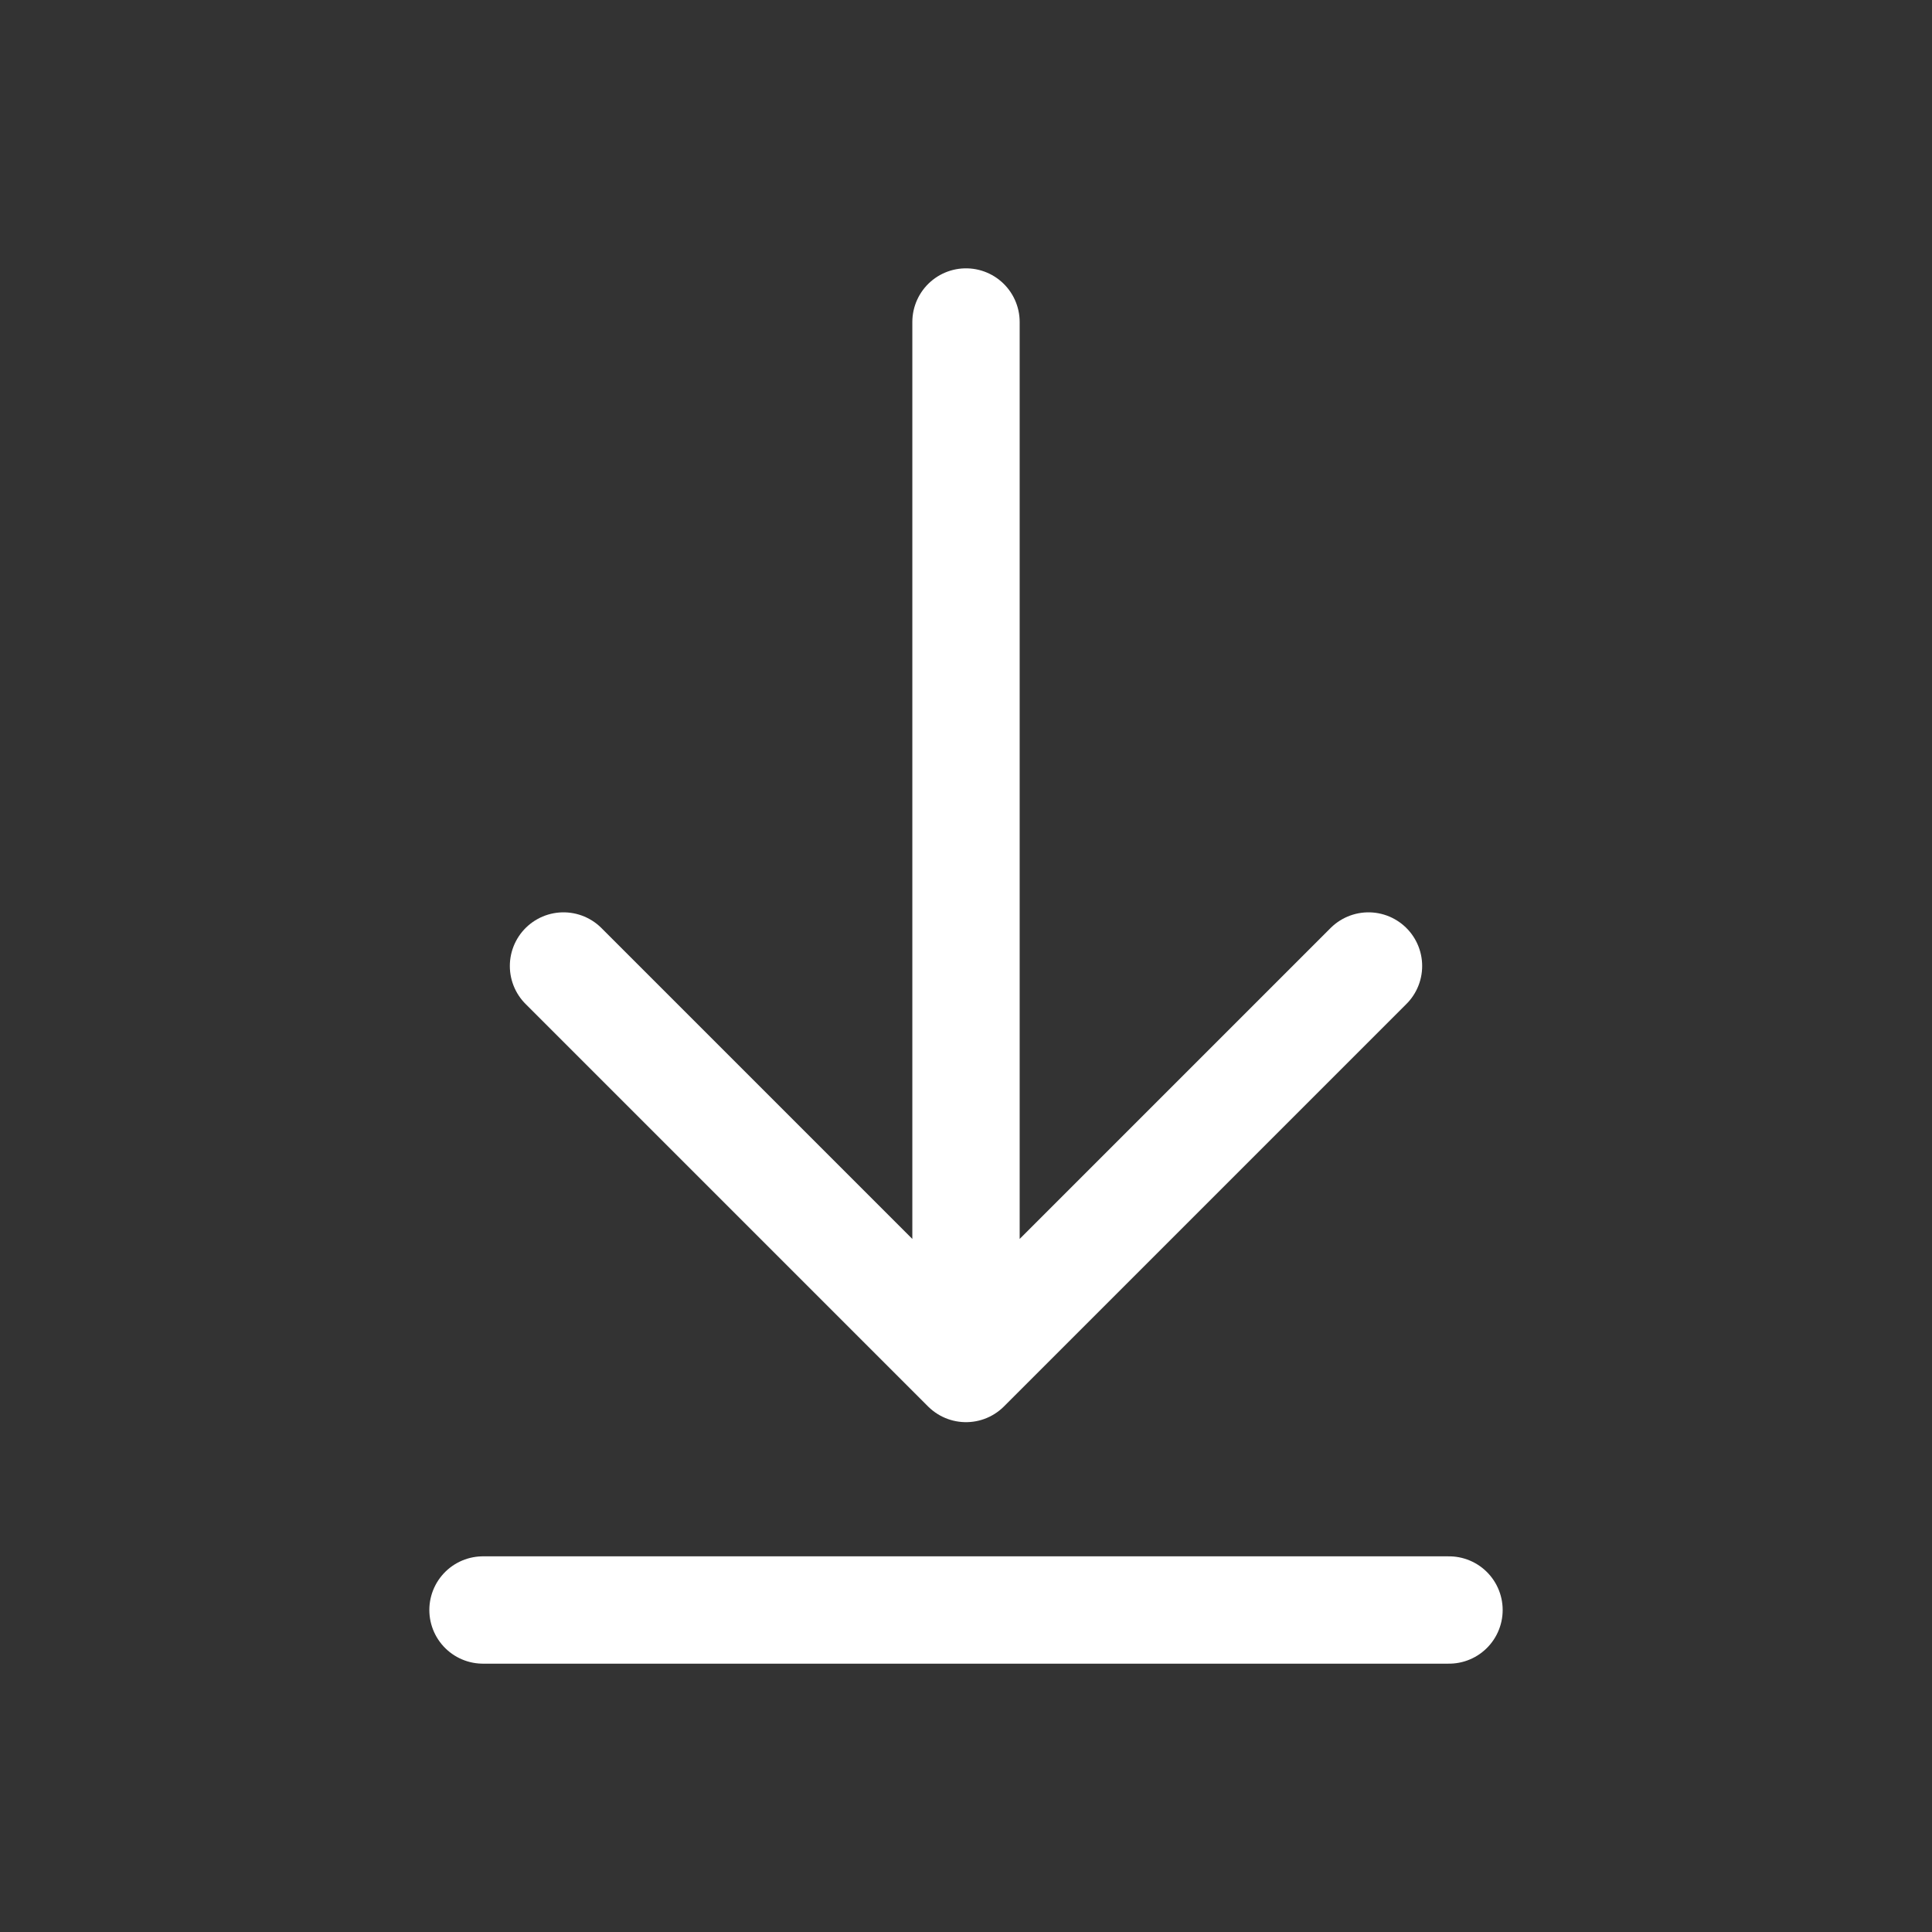
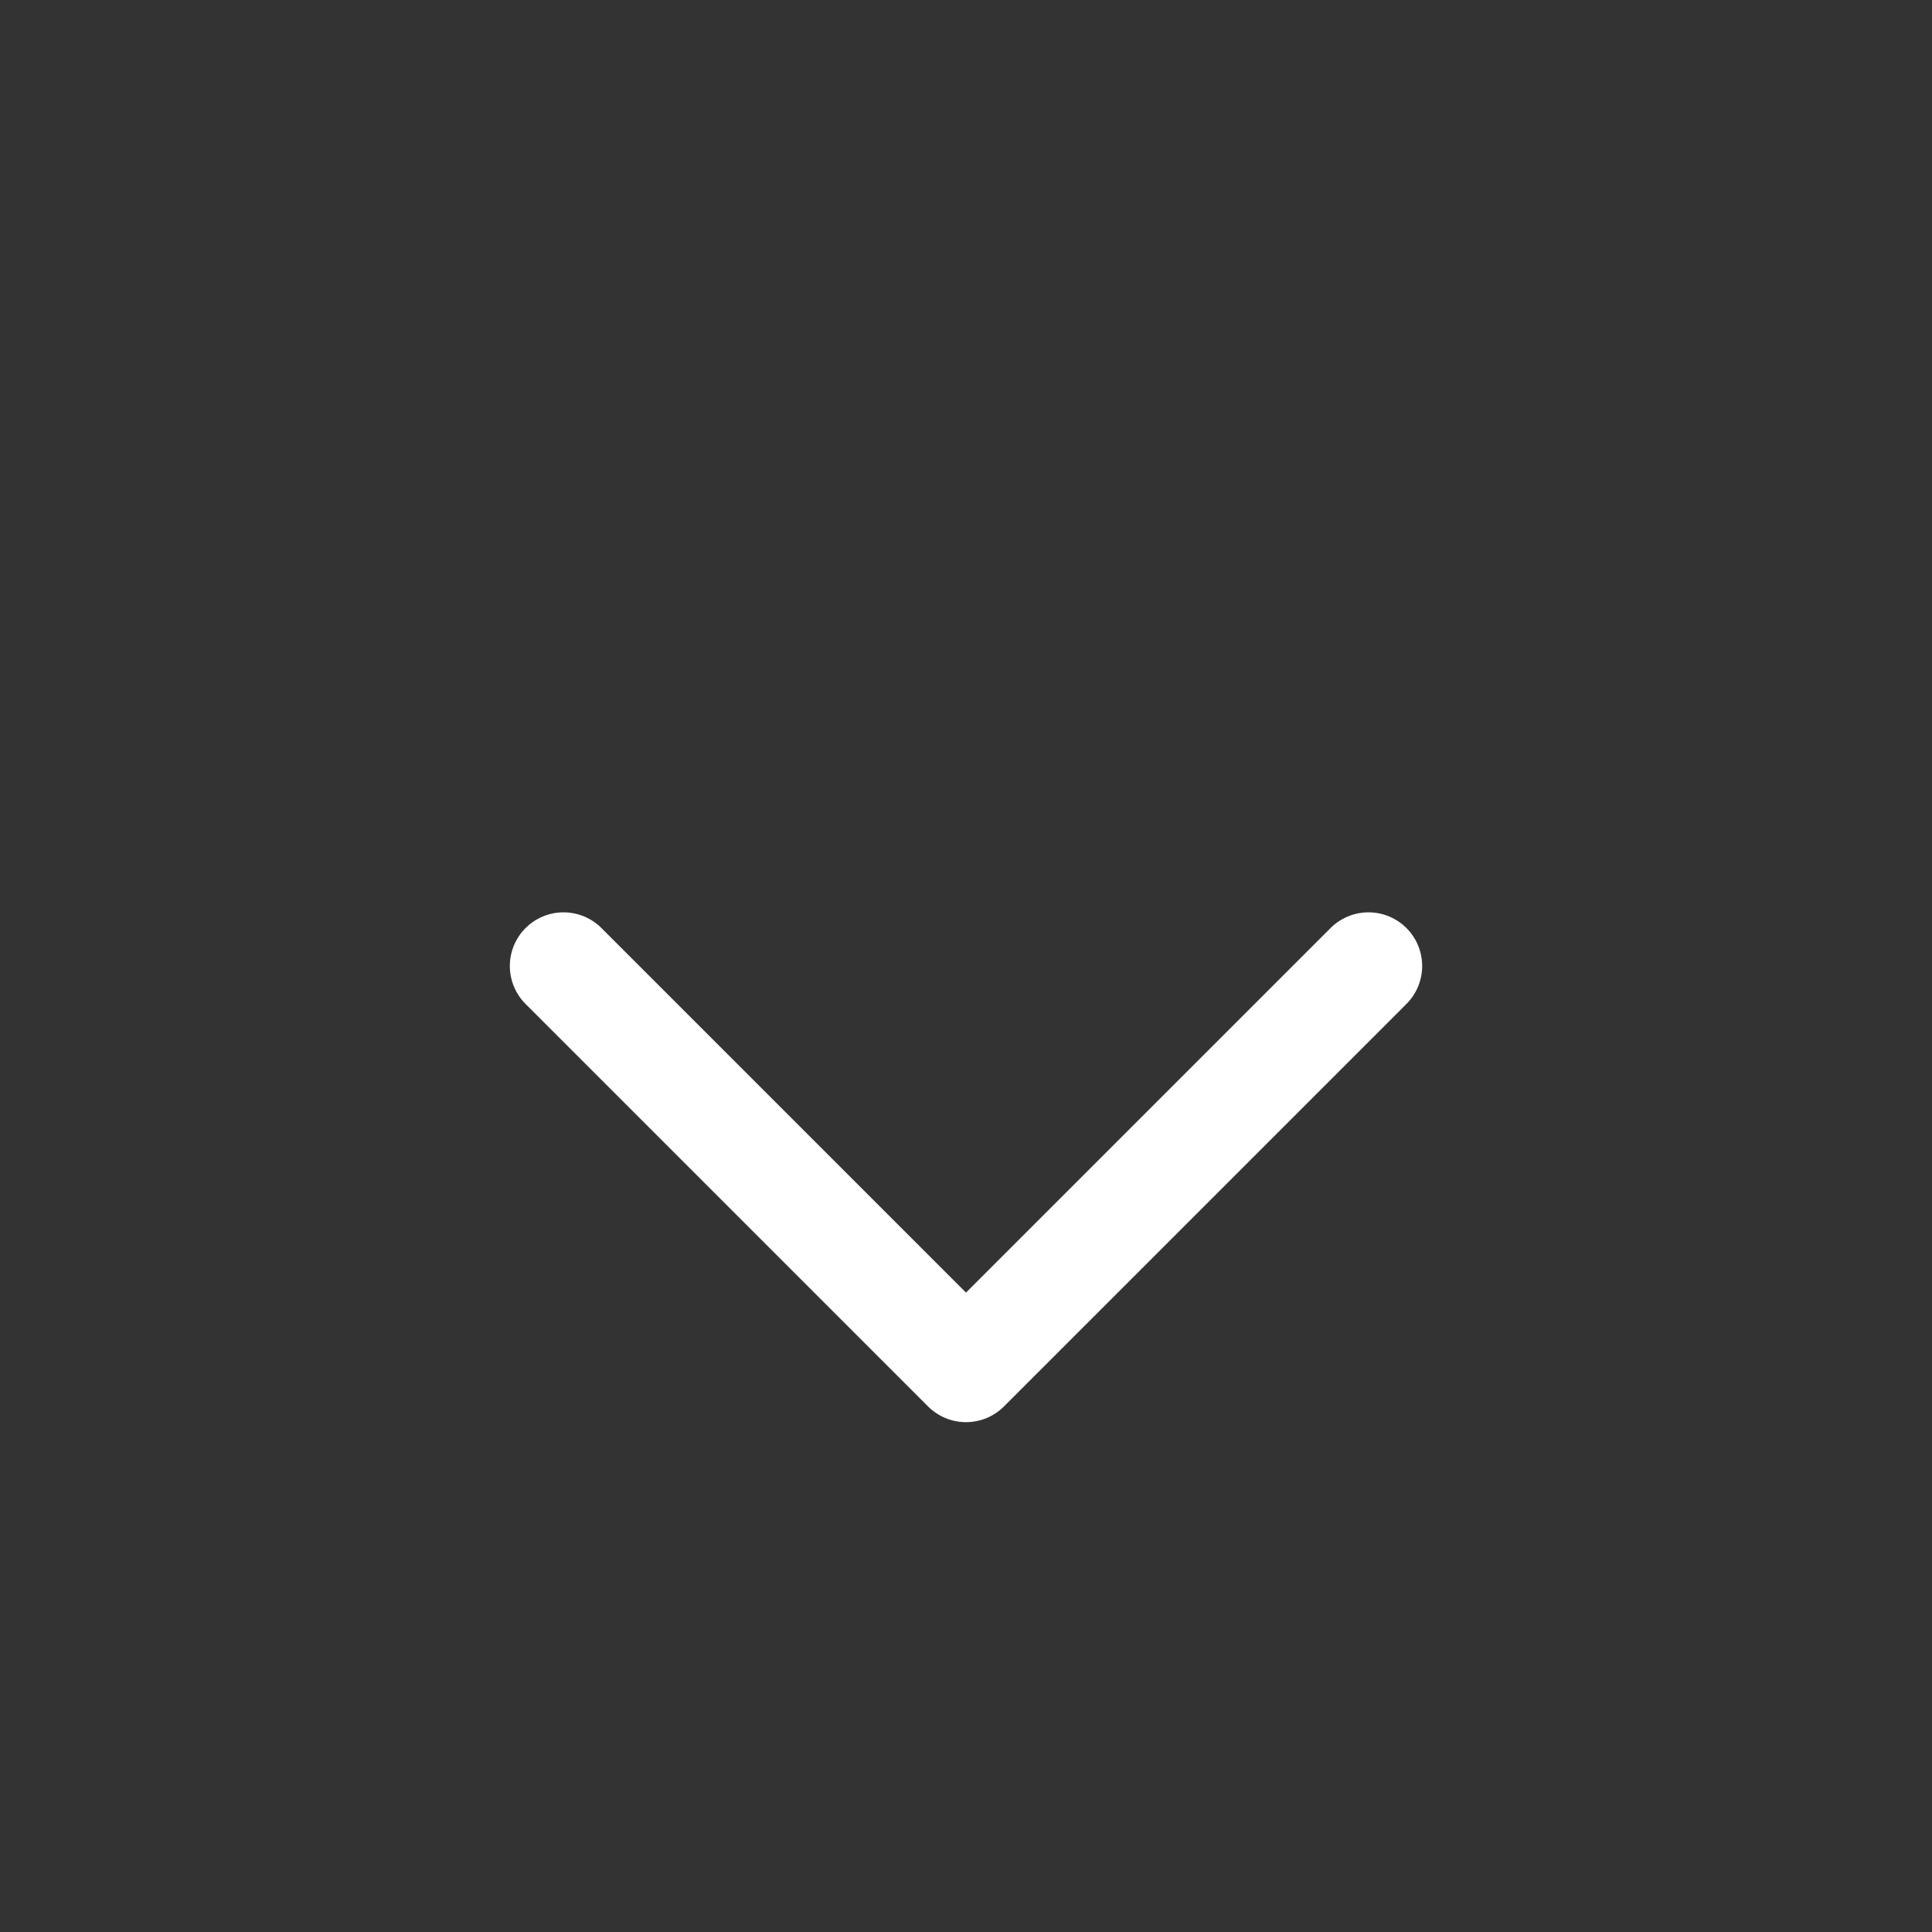
<svg xmlns="http://www.w3.org/2000/svg" width="36" height="36" viewBox="0 0 36 36" fill="none">
  <rect x="0" y="0" width="36" height="36" fill="#333333" stroke="none" />
-   <path d="M10.5 18L18 25.5M18 25.5L25.5 18M18 25.5L18 6" stroke="white" stroke-width="2" stroke-linecap="round" stroke-linejoin="round" />
-   <path d="M9 30H27" stroke="white" stroke-width="2" stroke-linecap="round" stroke-linejoin="round" />
+   <path d="M10.5 18L18 25.5M18 25.5L25.5 18M18 25.5" stroke="white" stroke-width="2" stroke-linecap="round" stroke-linejoin="round" />
</svg>